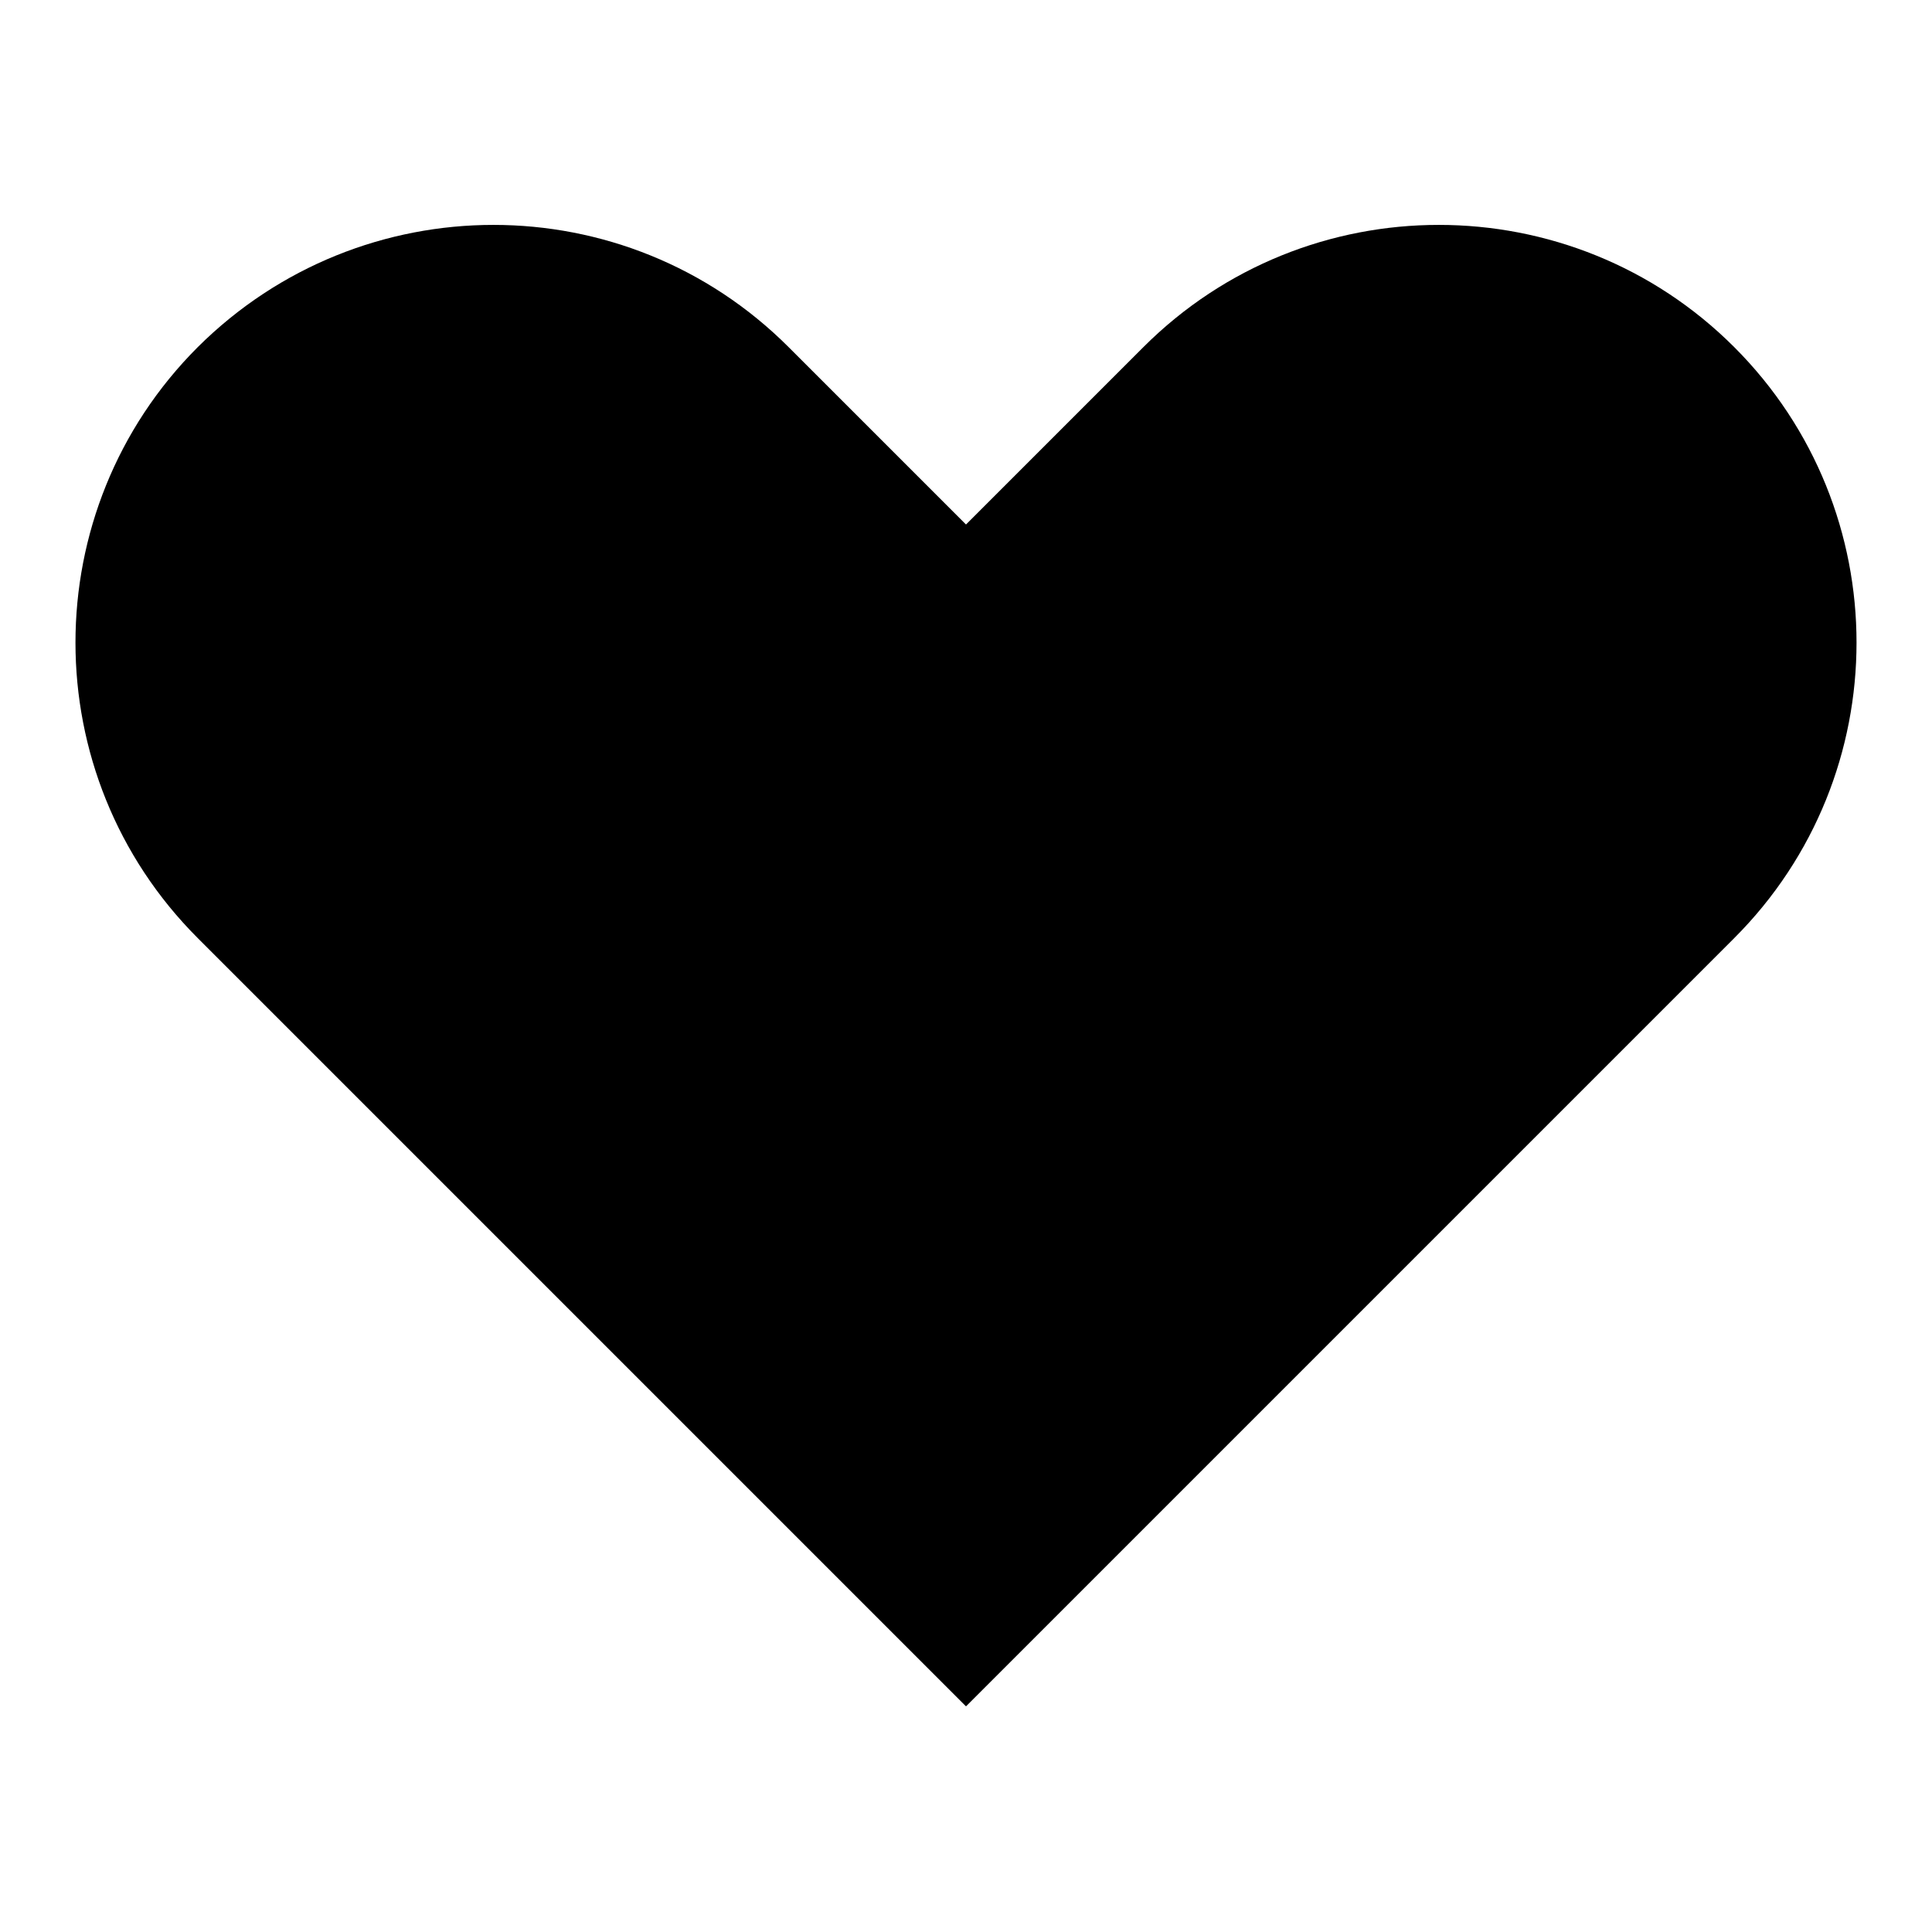
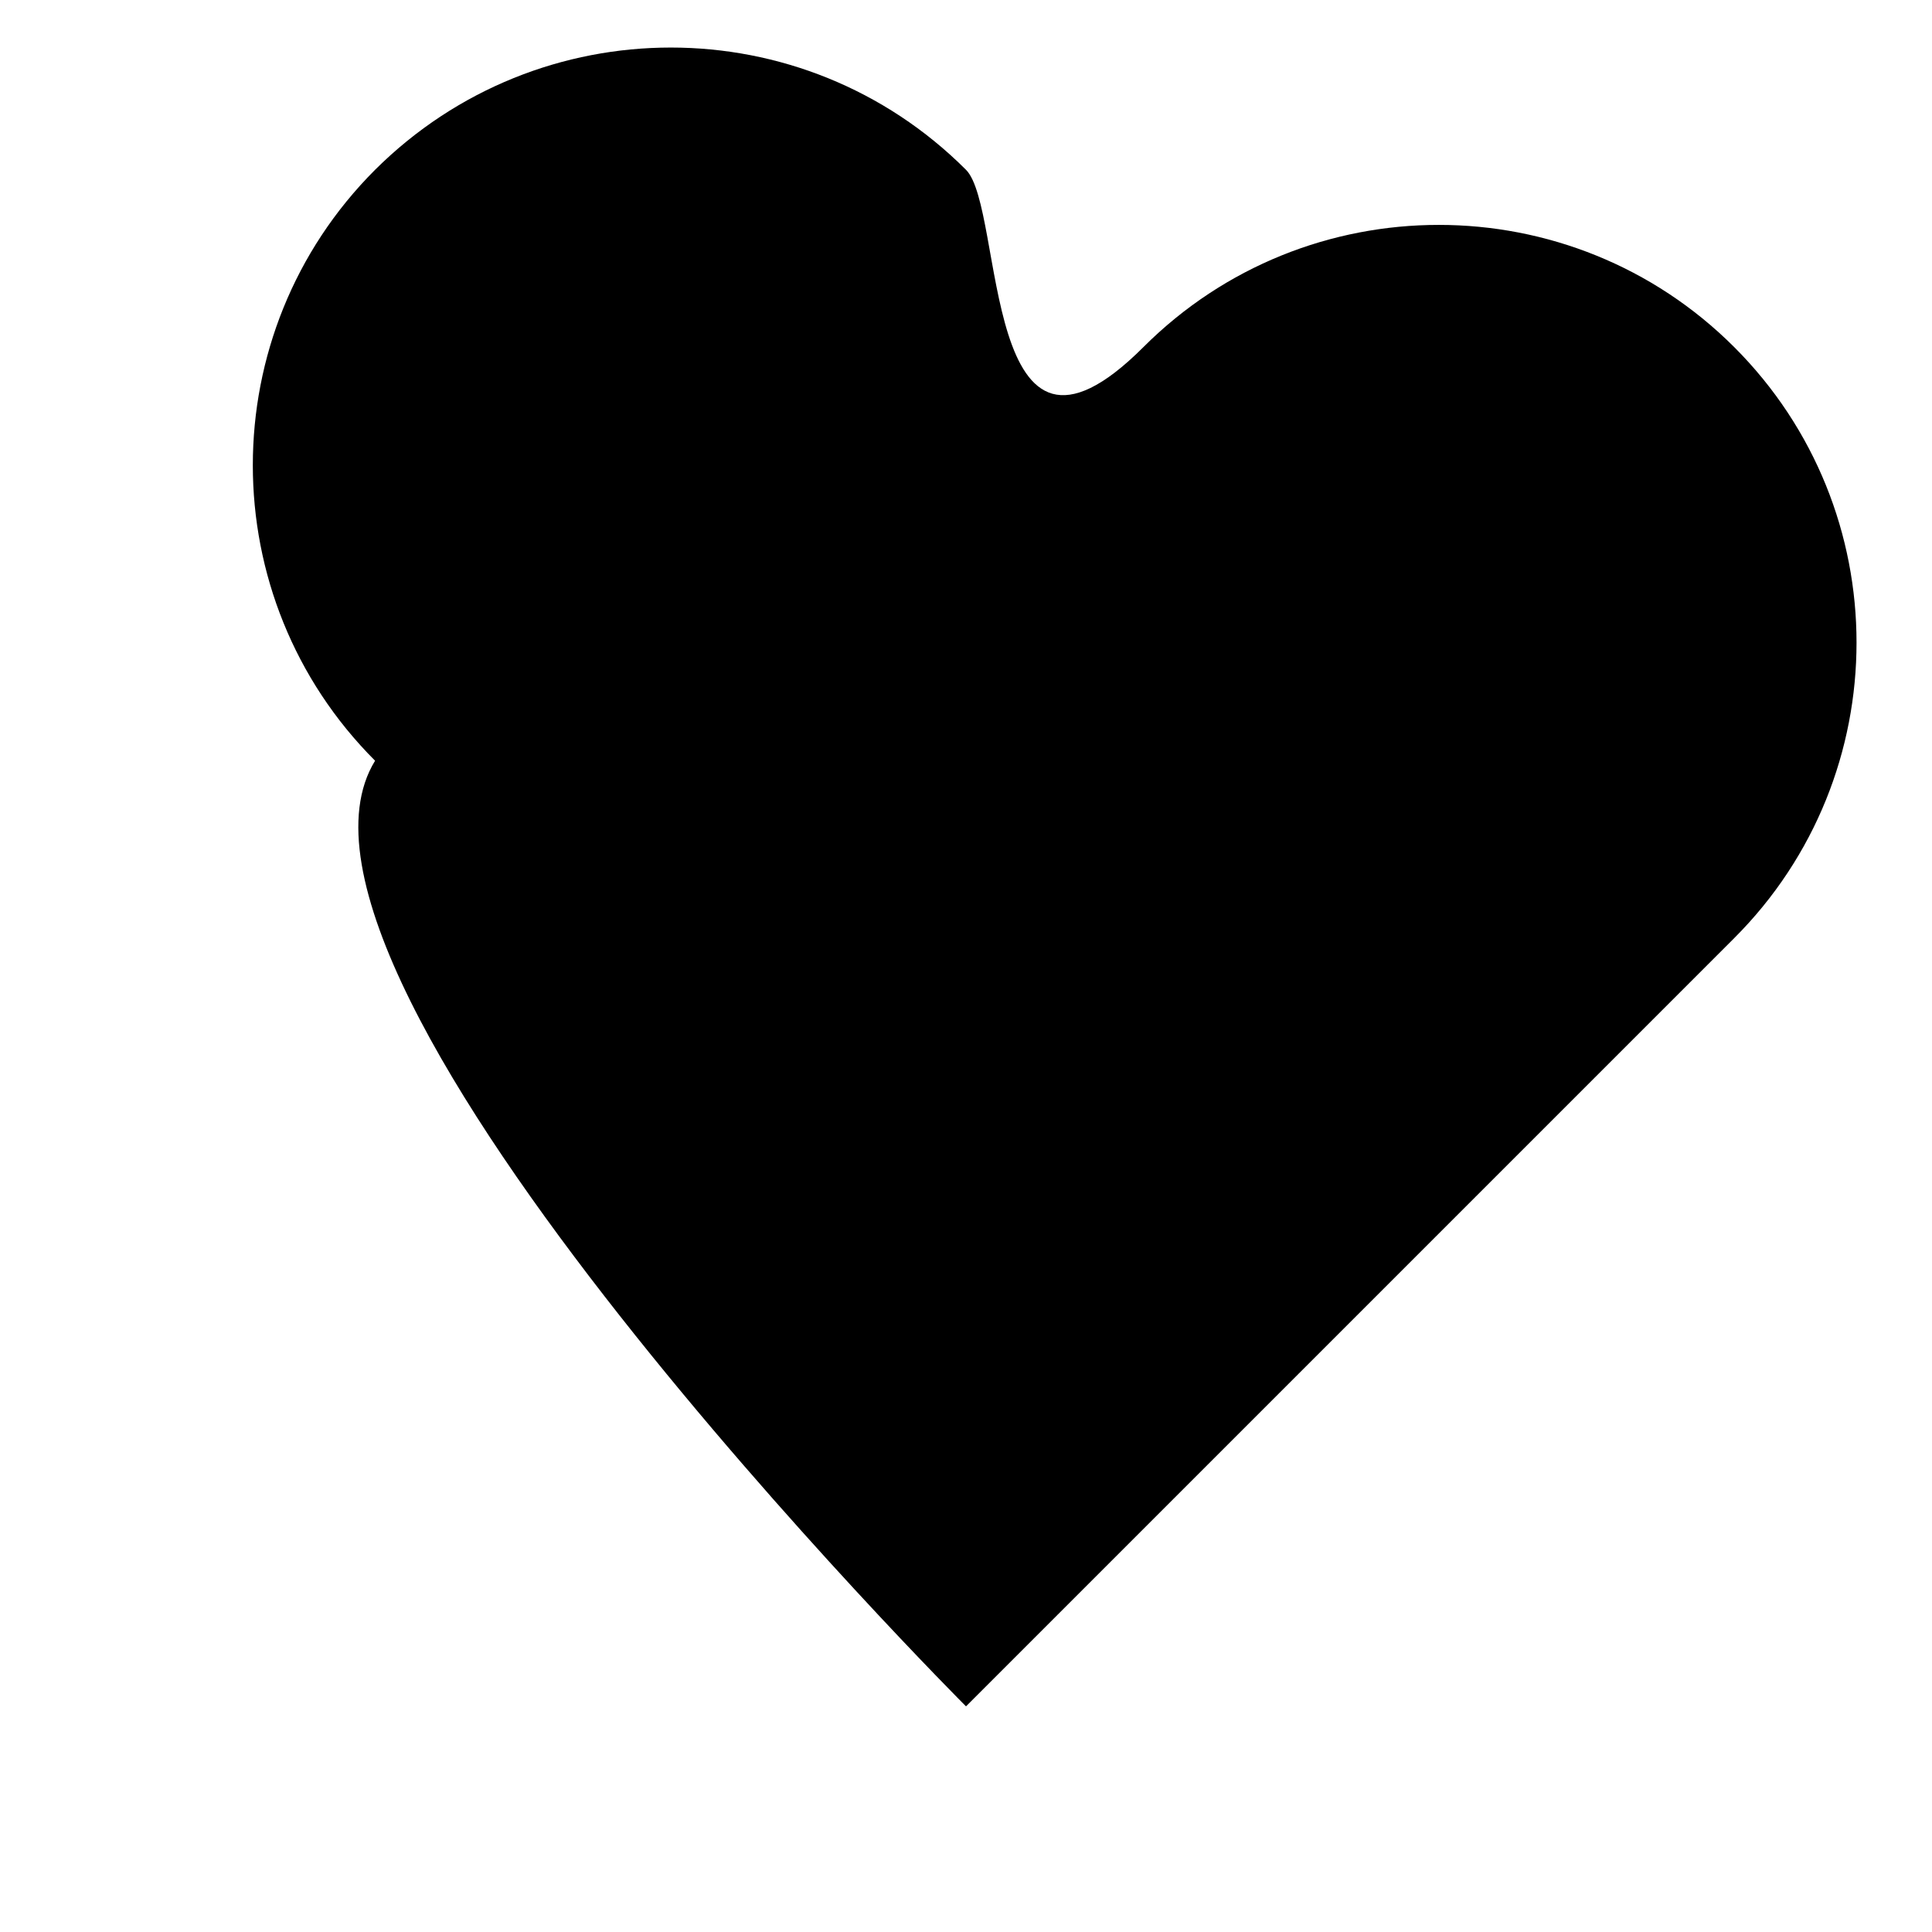
<svg xmlns="http://www.w3.org/2000/svg" version="1.1" x="0px" y="0px" viewBox="0 0 256 256" enable-background="new 0 0 256 256" xml:space="preserve">
  <g>
    <g>
-       <path fill="#000000" d="M128,226.1c0,0,96.2-96.2,101.8-101.8c21.6-21.6,21.6-56.7,0-78.3c-21.6-21.6-56.7-21.6-78.3,0c-5.2,5.2-23.5,23.5-23.5,23.5s-18.3-18.3-23.5-23.5c-21.6-21.6-56.6-21.6-78.3,0c-21.6,21.6-21.6,56.7,0,78.3C31.8,129.9,128,226.1,128,226.1z" />
+       <path fill="#000000" d="M128,226.1c0,0,96.2-96.2,101.8-101.8c21.6-21.6,21.6-56.7,0-78.3c-21.6-21.6-56.7-21.6-78.3,0s-18.3-18.3-23.5-23.5c-21.6-21.6-56.6-21.6-78.3,0c-21.6,21.6-21.6,56.7,0,78.3C31.8,129.9,128,226.1,128,226.1z" />
    </g>
  </g>
</svg>